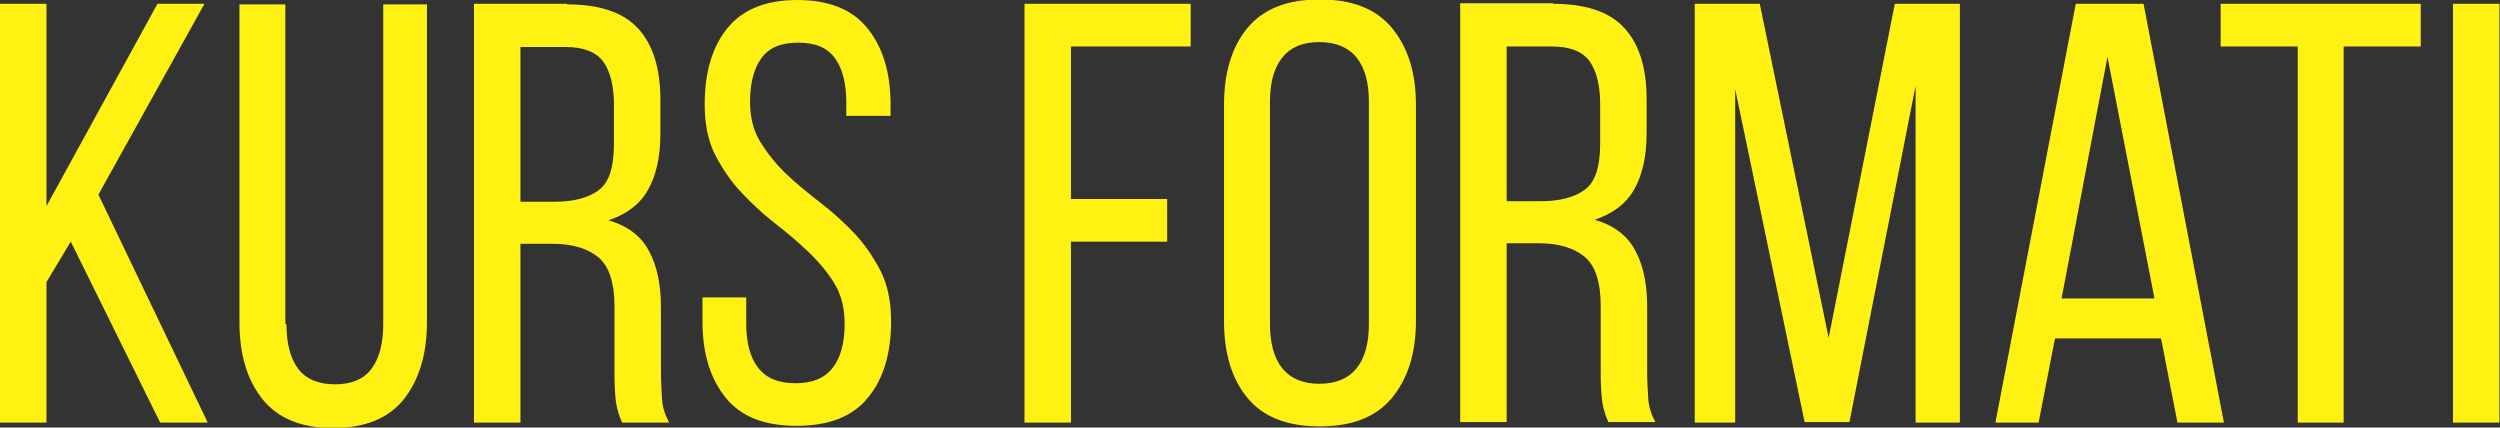
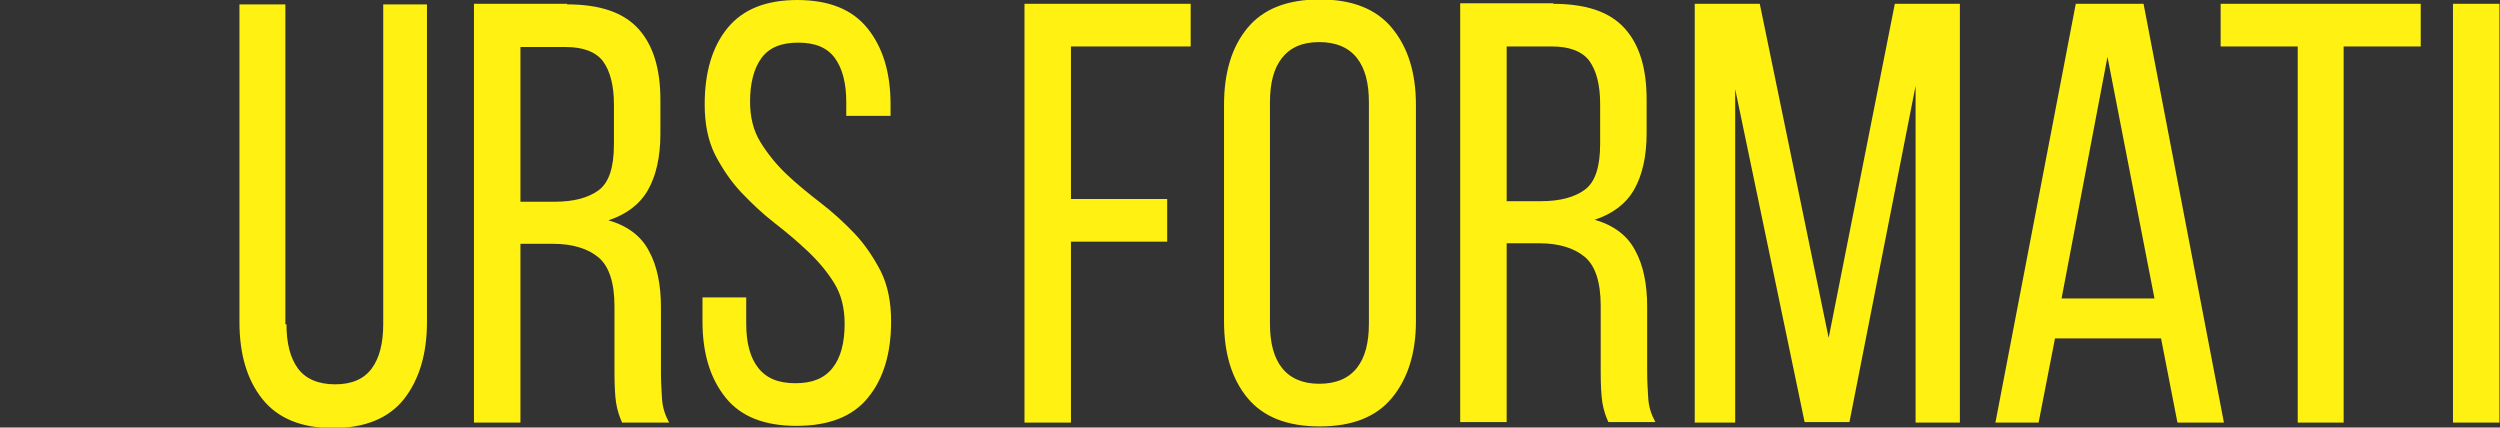
<svg xmlns="http://www.w3.org/2000/svg" xml:space="preserve" width="26.584mm" height="4.546mm" style="shape-rendering:geometricPrecision; text-rendering:geometricPrecision; image-rendering:optimizeQuality; fill-rule:evenodd; clip-rule:evenodd" viewBox="0 0 45.73 7.82">
  <rect x="0" y="0" width="45.73" height="7.82" fill="#333333" stroke="none" />
  <defs>
    <style type="text/css">  .fil0 {fill:#FFF212;fill-rule:nonzero}  </style>
  </defs>
  <g id="Слой_x0020_1">
-     <path class="fil0" d="M1.3 4.41l-0.45 0.75 0 2.57 -0.85 0 0 -7.66 0.85 0 0 3.7 2.03 -3.7 0.86 0 -1.94 3.49 2 4.17 -0.87 0 -1.64 -3.32zm3.94 1.52c0,0.35 0.07,0.62 0.21,0.81 0.14,0.19 0.37,0.29 0.68,0.29 0.31,0 0.53,-0.1 0.67,-0.29 0.14,-0.19 0.21,-0.46 0.21,-0.81l0 -5.85 0.8 0 0 5.81c0,0.58 -0.14,1.05 -0.42,1.41 -0.28,0.35 -0.71,0.53 -1.3,0.53 -0.58,0 -1.01,-0.18 -1.29,-0.53 -0.28,-0.35 -0.42,-0.82 -0.42,-1.41l0 -5.81 0.84 0 0 5.85zm5.13 -5.85c0.61,0 1.04,0.15 1.31,0.45 0.27,0.3 0.4,0.73 0.4,1.3l0 0.62c0,0.42 -0.08,0.77 -0.23,1.03 -0.15,0.26 -0.39,0.44 -0.72,0.55 0.35,0.1 0.6,0.29 0.74,0.56 0.15,0.27 0.22,0.62 0.22,1.03l0 1.19c0,0.17 0.01,0.33 0.02,0.49 0.01,0.16 0.06,0.3 0.13,0.43l-0.86 0c-0.05,-0.11 -0.09,-0.23 -0.11,-0.36 -0.02,-0.13 -0.03,-0.32 -0.03,-0.57l0 -1.2c0,-0.43 -0.1,-0.73 -0.29,-0.89 -0.19,-0.16 -0.47,-0.25 -0.83,-0.25l-0.6 0 0 3.27 -0.85 0 0 -7.66 1.71 0zm-0.22 3.61c0.34,0 0.61,-0.07 0.8,-0.21 0.19,-0.14 0.28,-0.42 0.28,-0.84l0 -0.73c0,-0.35 -0.07,-0.61 -0.2,-0.79 -0.13,-0.17 -0.36,-0.26 -0.68,-0.26l-0.83 0 0 2.83 0.63 0zm4.43 -3.69c0.58,0 1.01,0.17 1.29,0.52 0.28,0.35 0.42,0.81 0.42,1.39l0 0.21 -0.81 0 0 -0.25c0,-0.35 -0.07,-0.62 -0.21,-0.81 -0.14,-0.19 -0.36,-0.28 -0.67,-0.28 -0.31,0 -0.53,0.09 -0.67,0.28 -0.14,0.19 -0.21,0.46 -0.21,0.8 0,0.28 0.06,0.53 0.19,0.74 0.13,0.21 0.29,0.41 0.48,0.59 0.19,0.18 0.4,0.35 0.62,0.52 0.22,0.17 0.43,0.36 0.62,0.56 0.19,0.2 0.35,0.44 0.48,0.69 0.13,0.26 0.19,0.57 0.19,0.92 0,0.58 -0.14,1.05 -0.42,1.39 -0.28,0.35 -0.72,0.52 -1.31,0.52 -0.59,0 -1.02,-0.17 -1.3,-0.52 -0.28,-0.35 -0.42,-0.81 -0.42,-1.39l0 -0.44 0.8 0 0 0.48c0,0.35 0.07,0.62 0.22,0.81 0.15,0.19 0.37,0.28 0.68,0.28 0.31,0 0.53,-0.09 0.68,-0.28 0.15,-0.19 0.22,-0.46 0.22,-0.81 0,-0.28 -0.06,-0.53 -0.19,-0.74 -0.13,-0.21 -0.29,-0.4 -0.48,-0.58 -0.19,-0.18 -0.39,-0.35 -0.61,-0.52 -0.22,-0.17 -0.42,-0.36 -0.61,-0.56 -0.19,-0.2 -0.35,-0.44 -0.48,-0.69 -0.13,-0.26 -0.19,-0.57 -0.19,-0.92 0,-0.59 0.14,-1.06 0.42,-1.4 0.28,-0.34 0.7,-0.51 1.28,-0.51zm6.77 3.64l0 0.78 -1.76 0 0 3.31 -0.85 0 0 -7.66 3.04 0 0 0.78 -2.19 0 0 2.79 1.76 0zm1.04 -1.72c0,-0.59 0.14,-1.06 0.43,-1.41 0.29,-0.35 0.73,-0.52 1.32,-0.52 0.59,0 1.03,0.17 1.32,0.52 0.29,0.35 0.44,0.81 0.44,1.41l0 3.96c0,0.58 -0.15,1.05 -0.44,1.4 -0.29,0.35 -0.73,0.52 -1.32,0.52 -0.59,0 -1.03,-0.17 -1.32,-0.52 -0.29,-0.35 -0.43,-0.82 -0.43,-1.4l0 -3.96zm0.84 4c0,0.35 0.07,0.62 0.22,0.81 0.15,0.19 0.38,0.29 0.68,0.29 0.31,0 0.54,-0.1 0.69,-0.29 0.15,-0.19 0.22,-0.46 0.22,-0.81l0 -4.05c0,-0.35 -0.07,-0.62 -0.22,-0.81 -0.15,-0.19 -0.38,-0.29 -0.69,-0.29 -0.31,0 -0.53,0.1 -0.68,0.29 -0.15,0.19 -0.22,0.46 -0.22,0.81l0 4.05zm5.18 -5.85c0.61,0 1.04,0.15 1.31,0.45 0.27,0.3 0.4,0.73 0.4,1.3l0 0.62c0,0.42 -0.08,0.77 -0.23,1.03 -0.15,0.26 -0.39,0.44 -0.72,0.55 0.35,0.1 0.6,0.29 0.74,0.56 0.15,0.27 0.22,0.62 0.22,1.03l0 1.19c0,0.17 0.01,0.33 0.02,0.49 0.01,0.16 0.06,0.3 0.13,0.43l-0.86 0c-0.05,-0.11 -0.09,-0.23 -0.11,-0.36 -0.02,-0.13 -0.03,-0.32 -0.03,-0.57l0 -1.2c0,-0.43 -0.1,-0.73 -0.29,-0.89 -0.19,-0.16 -0.47,-0.25 -0.83,-0.25l-0.6 0 0 3.27 -0.85 0 0 -7.66 1.71 0zm-0.22 3.61c0.34,0 0.61,-0.07 0.8,-0.21 0.19,-0.14 0.28,-0.42 0.28,-0.84l0 -0.73c0,-0.35 -0.07,-0.61 -0.2,-0.79 -0.13,-0.17 -0.36,-0.26 -0.68,-0.26l-0.83 0 0 2.83 0.63 0zm5.64 4.04l-0.82 0 -1.27 -6.09 0 6.1 -0.74 0 0 -7.66 1.19 0 1.26 6.11 1.21 -6.11 1.19 0 0 7.66 -0.81 0 0 -6.16 -1.21 6.15zm3.76 -1.53l-0.3 1.54 -0.79 0 1.47 -7.66 1.24 0 1.47 7.66 -0.85 0 -0.3 -1.54 -1.94 0zm0.11 -0.73l1.71 0 -0.86 -4.42 -0.84 4.42zm4.33 2.27l0 -6.88 -1.41 0 0 -0.78 3.66 0 0 0.78 -1.41 0 0 6.88 -0.84 0zm3.69 -7.66l0 7.66 -0.85 0 0 -7.66 0.85 0z" />
+     <path class="fil0" d="M1.3 4.41zm3.94 1.52c0,0.35 0.07,0.62 0.21,0.81 0.14,0.19 0.37,0.29 0.68,0.29 0.31,0 0.53,-0.1 0.67,-0.29 0.14,-0.19 0.21,-0.46 0.21,-0.81l0 -5.85 0.8 0 0 5.81c0,0.58 -0.14,1.05 -0.42,1.41 -0.28,0.35 -0.71,0.53 -1.3,0.53 -0.58,0 -1.01,-0.18 -1.29,-0.53 -0.28,-0.35 -0.42,-0.82 -0.42,-1.41l0 -5.81 0.84 0 0 5.85zm5.13 -5.85c0.61,0 1.04,0.15 1.31,0.45 0.27,0.3 0.4,0.73 0.4,1.3l0 0.62c0,0.42 -0.08,0.77 -0.23,1.03 -0.15,0.26 -0.39,0.44 -0.72,0.55 0.35,0.1 0.6,0.29 0.74,0.56 0.15,0.27 0.22,0.62 0.22,1.03l0 1.19c0,0.17 0.01,0.33 0.02,0.49 0.01,0.16 0.06,0.3 0.13,0.43l-0.86 0c-0.05,-0.11 -0.09,-0.23 -0.11,-0.36 -0.02,-0.13 -0.03,-0.32 -0.03,-0.57l0 -1.2c0,-0.43 -0.1,-0.73 -0.29,-0.89 -0.19,-0.16 -0.47,-0.25 -0.83,-0.25l-0.6 0 0 3.27 -0.85 0 0 -7.66 1.71 0zm-0.22 3.61c0.34,0 0.61,-0.07 0.8,-0.21 0.19,-0.14 0.28,-0.42 0.28,-0.84l0 -0.73c0,-0.35 -0.07,-0.61 -0.2,-0.79 -0.13,-0.17 -0.36,-0.26 -0.68,-0.26l-0.83 0 0 2.83 0.63 0zm4.43 -3.69c0.58,0 1.01,0.17 1.29,0.52 0.28,0.35 0.42,0.81 0.42,1.39l0 0.21 -0.81 0 0 -0.25c0,-0.35 -0.07,-0.62 -0.21,-0.81 -0.14,-0.19 -0.36,-0.28 -0.67,-0.28 -0.31,0 -0.53,0.09 -0.67,0.28 -0.14,0.19 -0.21,0.46 -0.21,0.8 0,0.28 0.06,0.53 0.19,0.74 0.13,0.21 0.29,0.41 0.48,0.59 0.19,0.18 0.4,0.35 0.62,0.52 0.22,0.17 0.43,0.36 0.62,0.56 0.19,0.2 0.35,0.44 0.48,0.69 0.13,0.26 0.19,0.57 0.19,0.92 0,0.58 -0.14,1.05 -0.42,1.39 -0.28,0.35 -0.72,0.52 -1.31,0.52 -0.59,0 -1.02,-0.17 -1.3,-0.52 -0.28,-0.35 -0.42,-0.81 -0.42,-1.39l0 -0.44 0.8 0 0 0.48c0,0.35 0.07,0.62 0.22,0.81 0.15,0.19 0.37,0.28 0.68,0.28 0.31,0 0.53,-0.09 0.68,-0.28 0.15,-0.19 0.22,-0.46 0.22,-0.81 0,-0.28 -0.06,-0.53 -0.19,-0.74 -0.13,-0.21 -0.29,-0.4 -0.48,-0.58 -0.19,-0.18 -0.39,-0.35 -0.61,-0.52 -0.22,-0.17 -0.42,-0.36 -0.61,-0.56 -0.19,-0.2 -0.35,-0.44 -0.48,-0.69 -0.13,-0.26 -0.19,-0.57 -0.19,-0.92 0,-0.59 0.14,-1.06 0.42,-1.4 0.28,-0.34 0.7,-0.51 1.28,-0.51zm6.77 3.64l0 0.78 -1.76 0 0 3.31 -0.85 0 0 -7.66 3.04 0 0 0.78 -2.19 0 0 2.79 1.76 0zm1.04 -1.72c0,-0.59 0.14,-1.06 0.43,-1.41 0.29,-0.35 0.73,-0.52 1.32,-0.52 0.59,0 1.03,0.17 1.32,0.52 0.29,0.35 0.44,0.81 0.44,1.41l0 3.96c0,0.58 -0.15,1.05 -0.44,1.4 -0.29,0.35 -0.73,0.52 -1.32,0.52 -0.59,0 -1.03,-0.17 -1.32,-0.52 -0.29,-0.35 -0.43,-0.82 -0.43,-1.4l0 -3.96zm0.84 4c0,0.35 0.07,0.62 0.22,0.81 0.15,0.19 0.38,0.29 0.68,0.29 0.31,0 0.54,-0.1 0.69,-0.29 0.15,-0.19 0.22,-0.46 0.22,-0.81l0 -4.05c0,-0.35 -0.07,-0.62 -0.22,-0.81 -0.15,-0.19 -0.38,-0.29 -0.69,-0.29 -0.31,0 -0.53,0.1 -0.68,0.29 -0.15,0.19 -0.22,0.46 -0.22,0.81l0 4.05zm5.18 -5.85c0.61,0 1.04,0.15 1.31,0.45 0.27,0.3 0.4,0.73 0.4,1.3l0 0.62c0,0.42 -0.08,0.77 -0.23,1.03 -0.15,0.26 -0.39,0.44 -0.72,0.55 0.35,0.1 0.6,0.29 0.74,0.56 0.15,0.27 0.22,0.62 0.22,1.03l0 1.19c0,0.17 0.01,0.33 0.02,0.49 0.01,0.16 0.06,0.3 0.13,0.43l-0.86 0c-0.05,-0.11 -0.09,-0.23 -0.11,-0.36 -0.02,-0.13 -0.03,-0.32 -0.03,-0.57l0 -1.2c0,-0.43 -0.1,-0.73 -0.29,-0.89 -0.19,-0.16 -0.47,-0.25 -0.83,-0.25l-0.6 0 0 3.27 -0.85 0 0 -7.66 1.71 0zm-0.22 3.61c0.34,0 0.61,-0.07 0.8,-0.21 0.19,-0.14 0.28,-0.42 0.28,-0.84l0 -0.73c0,-0.35 -0.07,-0.61 -0.2,-0.79 -0.13,-0.17 -0.36,-0.26 -0.68,-0.26l-0.83 0 0 2.83 0.63 0zm5.64 4.04l-0.82 0 -1.27 -6.09 0 6.1 -0.74 0 0 -7.66 1.19 0 1.26 6.11 1.21 -6.11 1.19 0 0 7.66 -0.81 0 0 -6.16 -1.21 6.15zm3.76 -1.53l-0.3 1.54 -0.79 0 1.47 -7.66 1.24 0 1.47 7.66 -0.85 0 -0.3 -1.54 -1.94 0zm0.11 -0.73l1.71 0 -0.86 -4.42 -0.84 4.42zm4.33 2.27l0 -6.88 -1.41 0 0 -0.78 3.66 0 0 0.78 -1.41 0 0 6.88 -0.84 0zm3.69 -7.66l0 7.66 -0.85 0 0 -7.66 0.85 0z" />
  </g>
</svg>